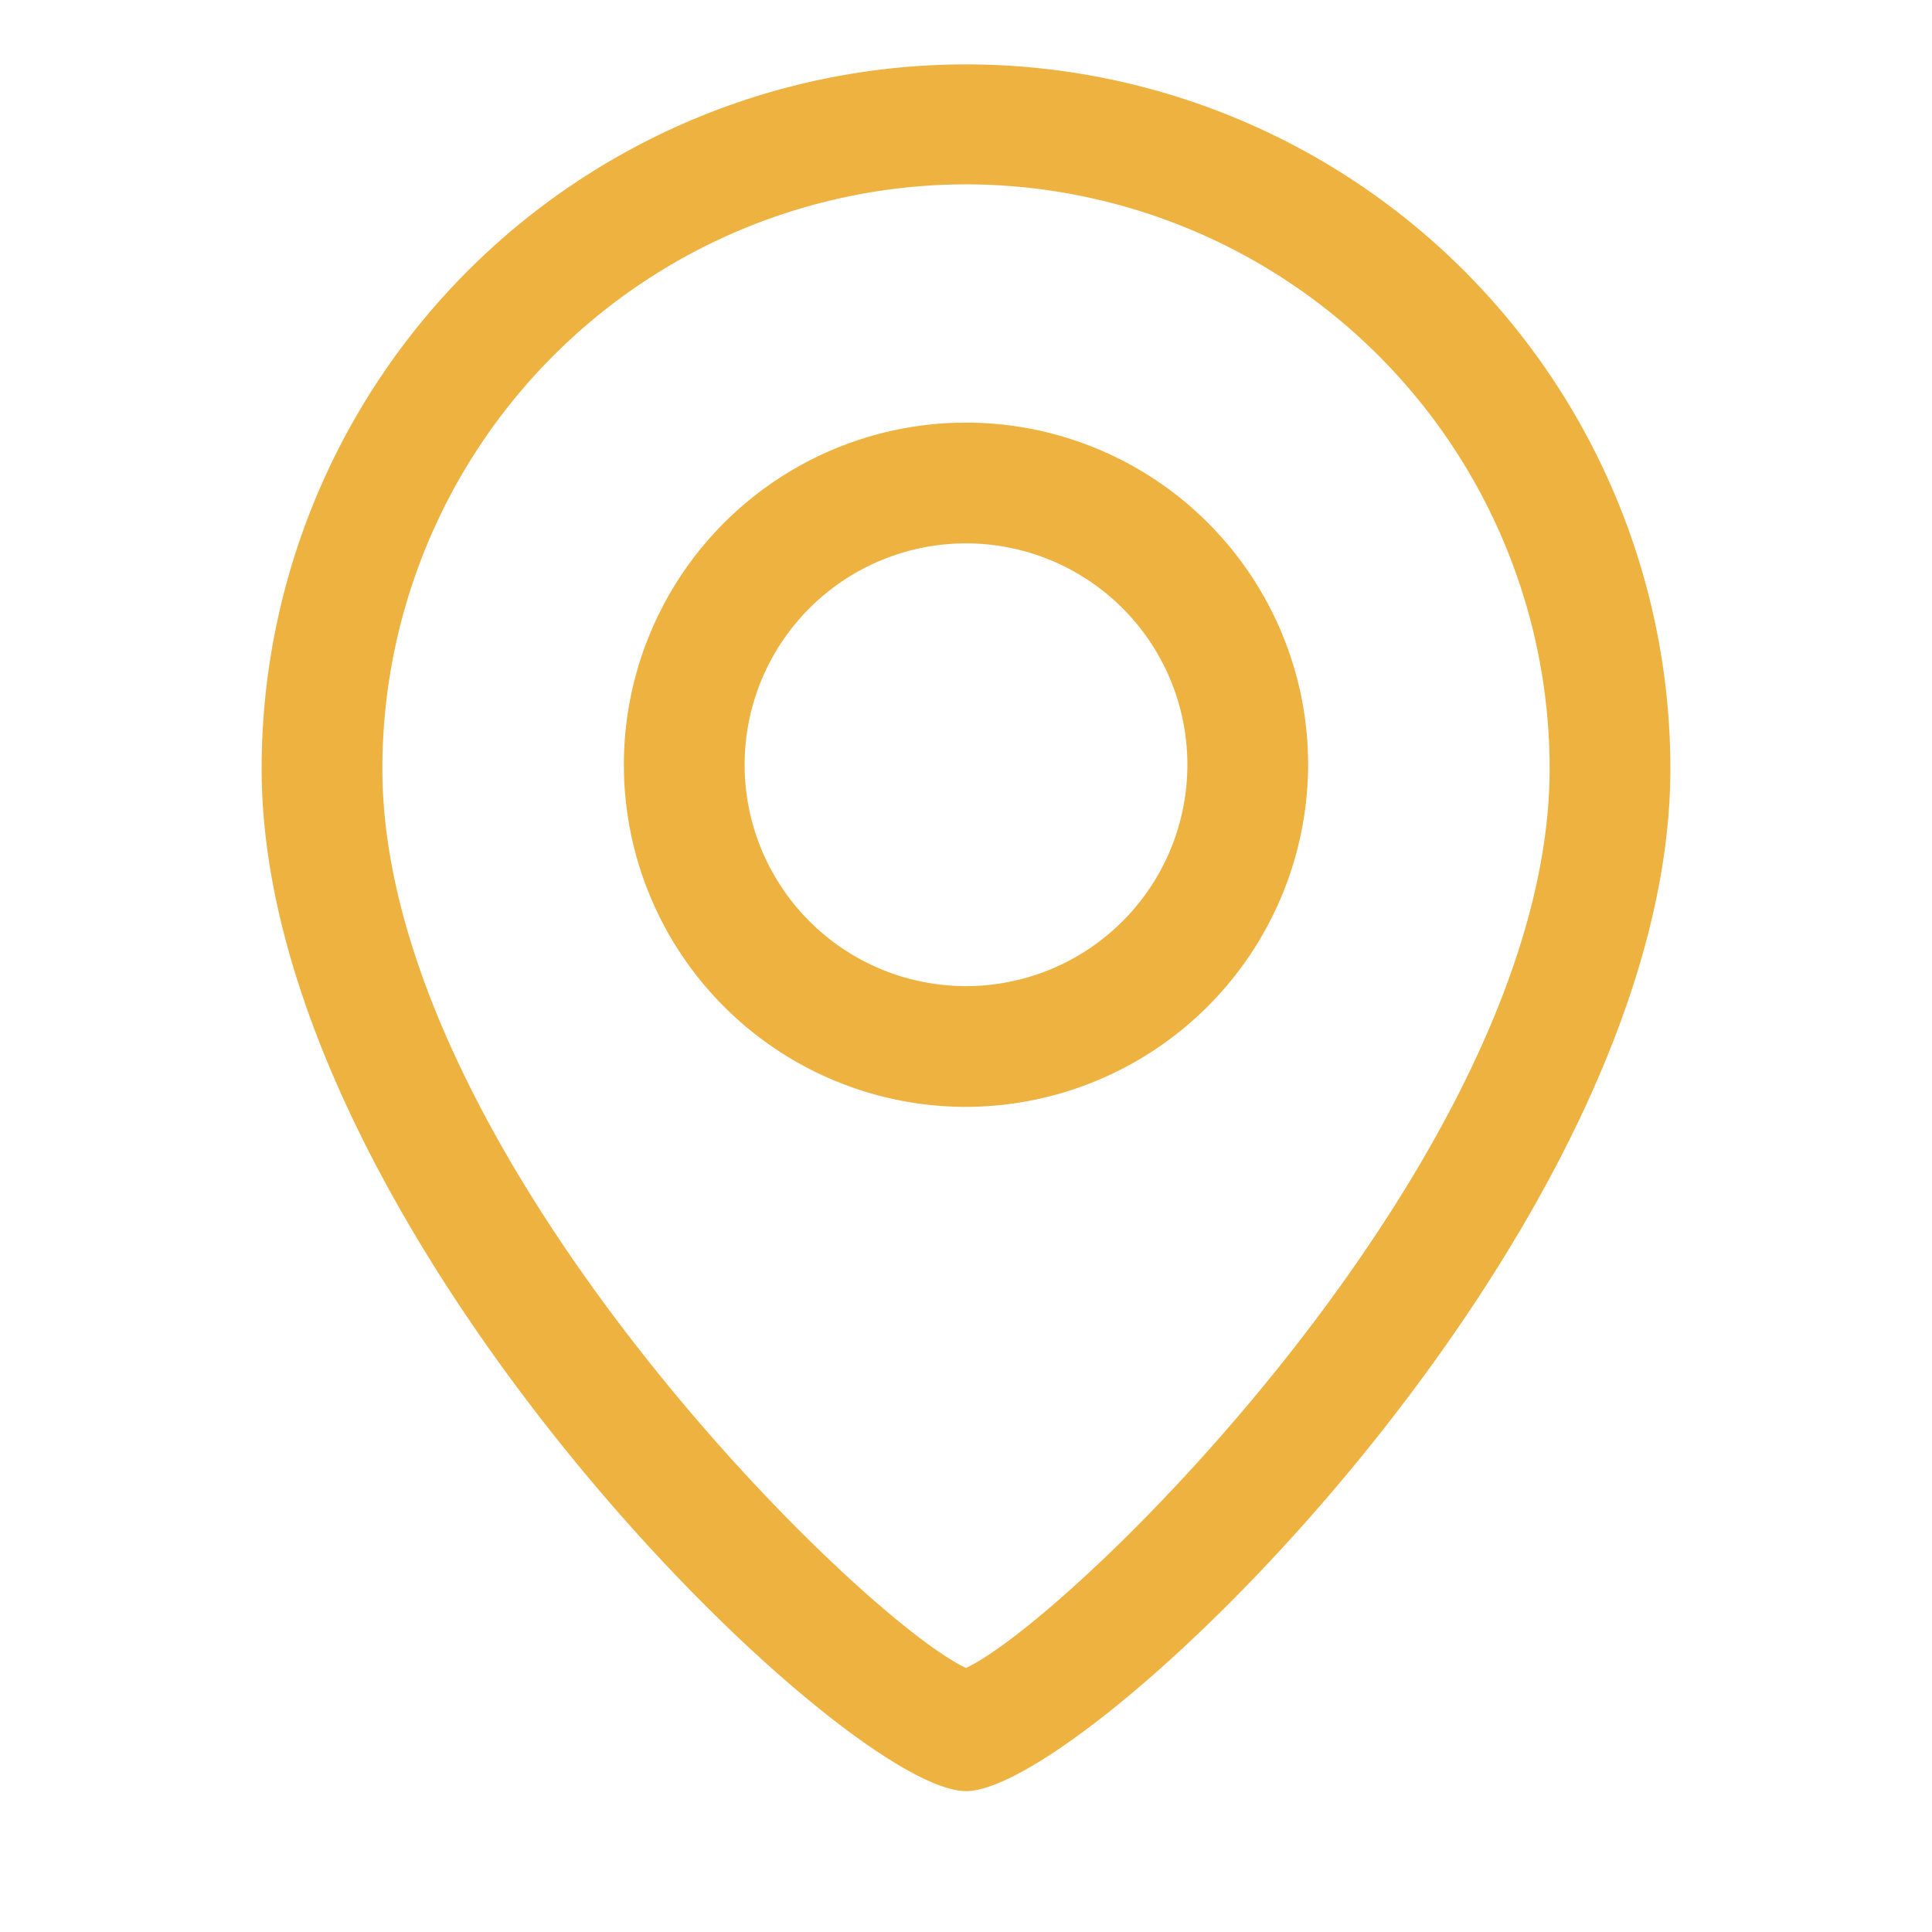
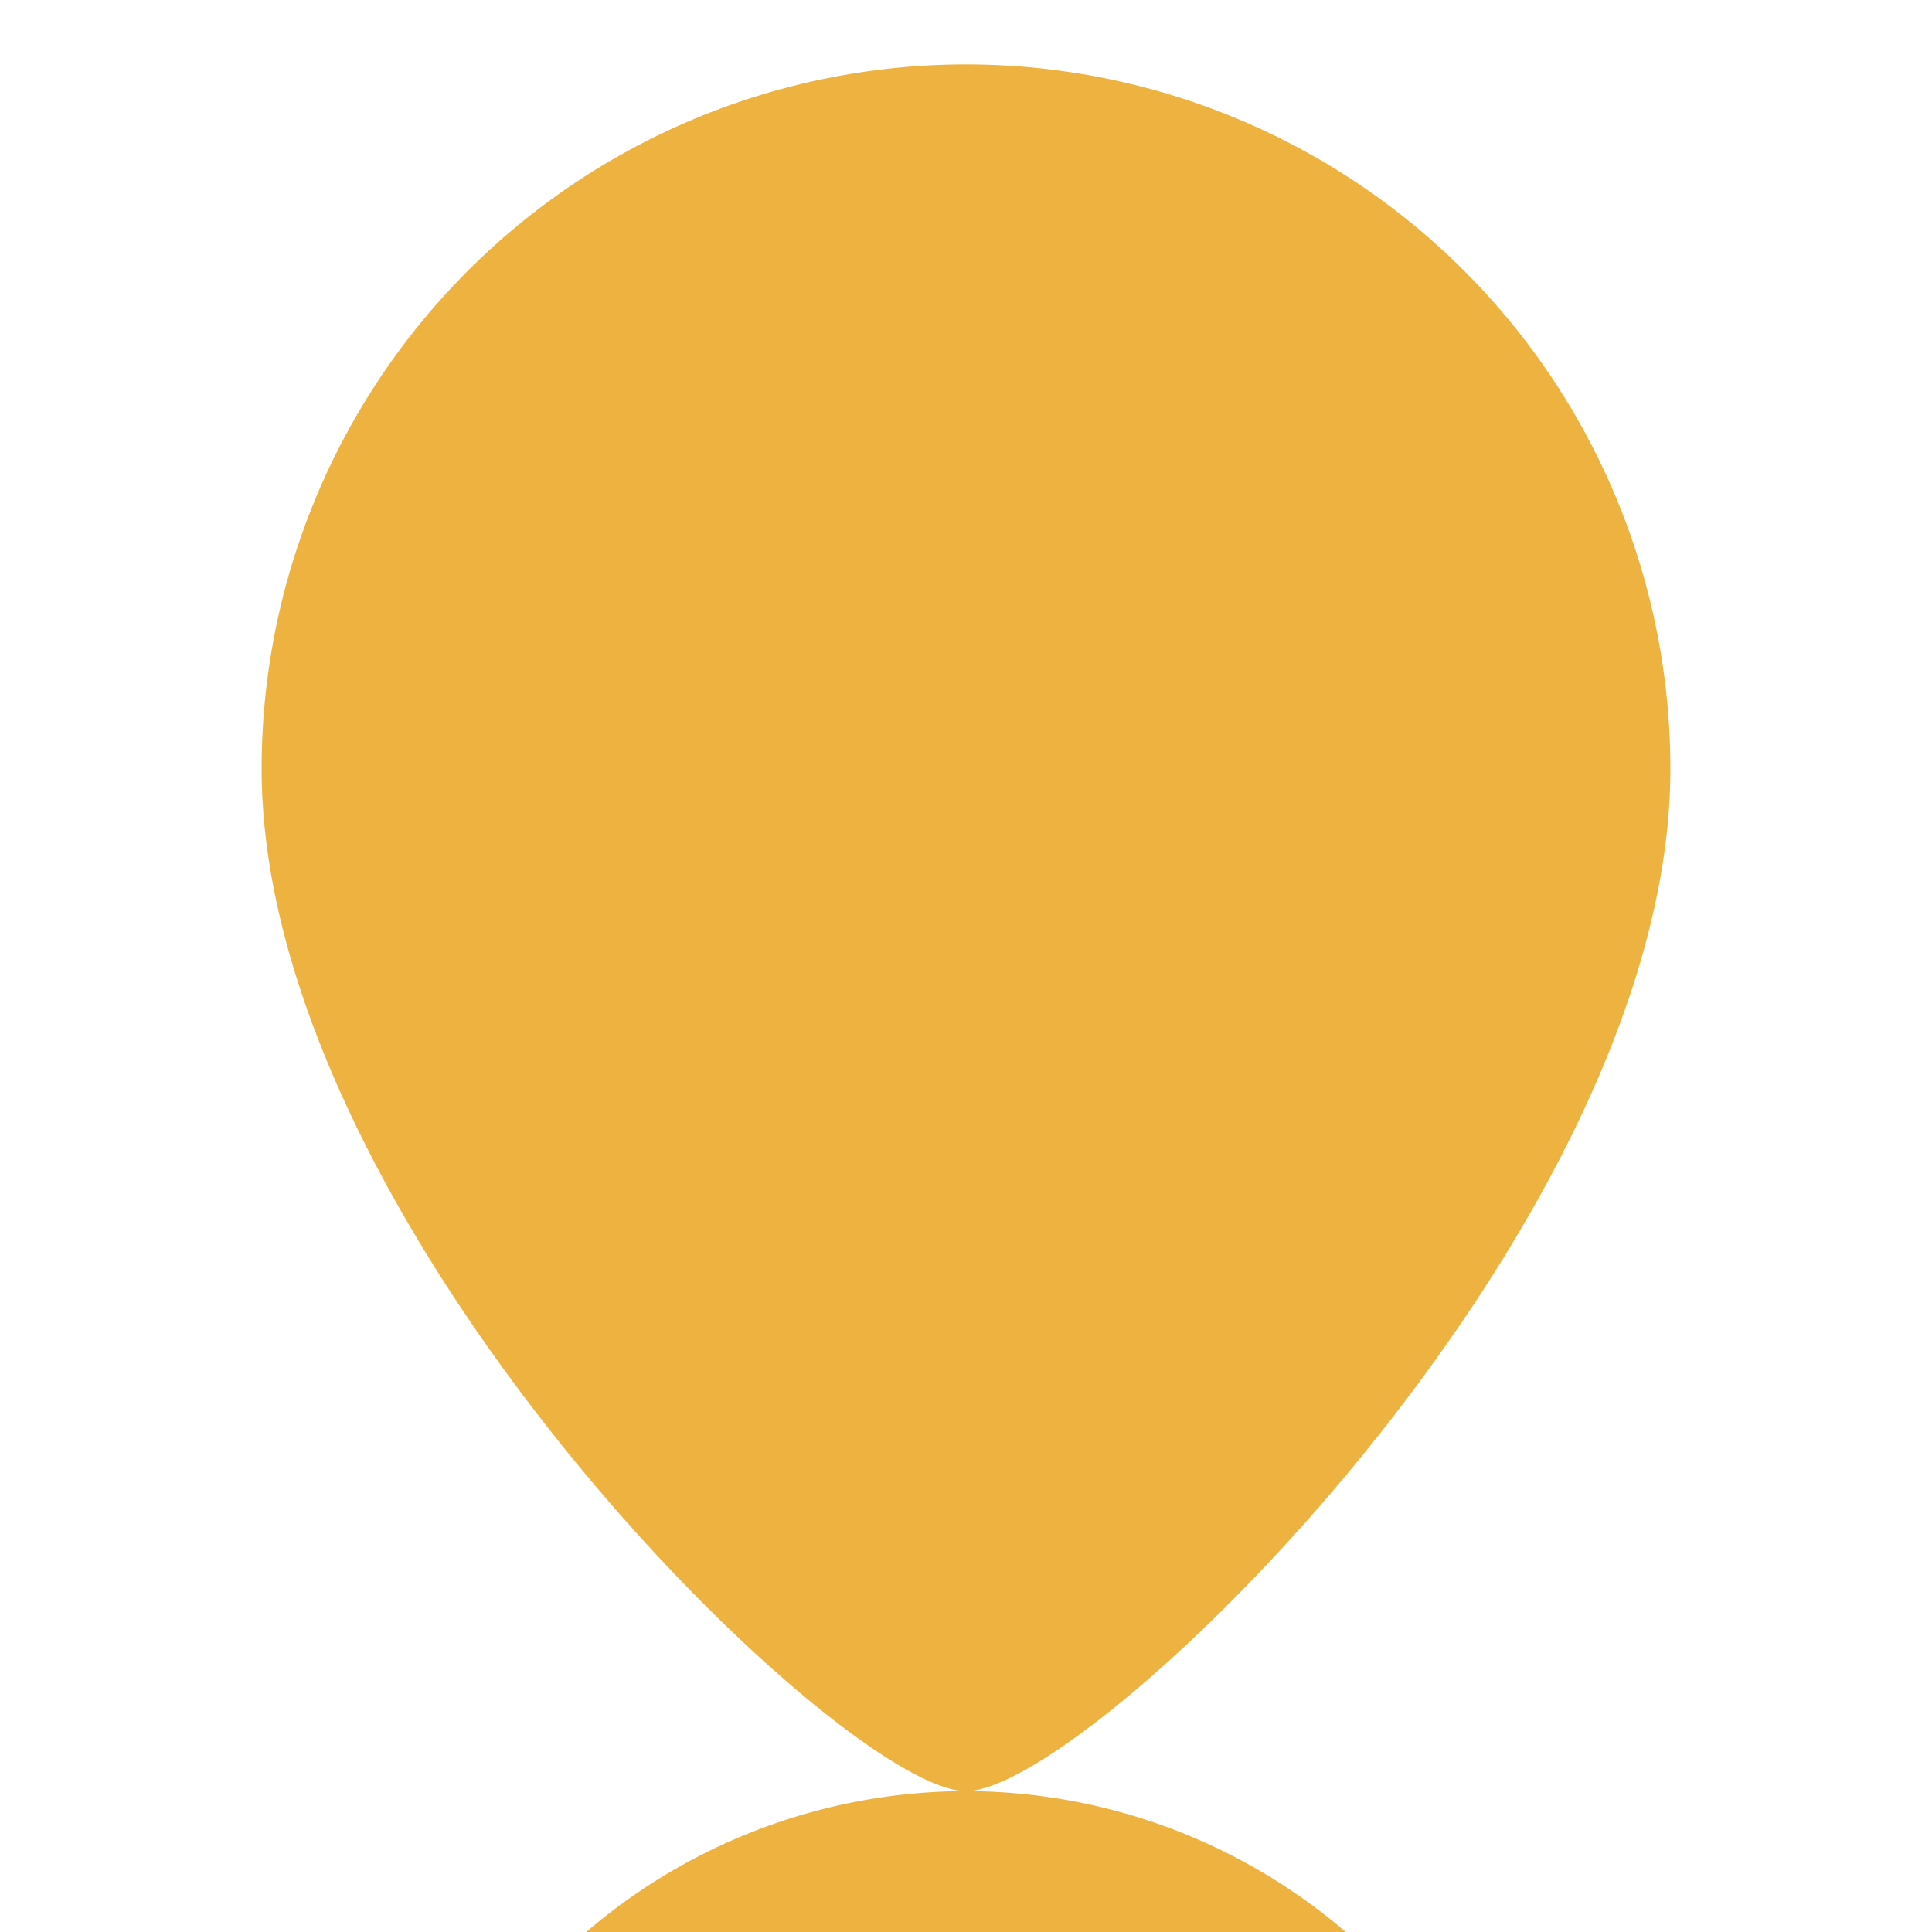
<svg xmlns="http://www.w3.org/2000/svg" height="512" fill="#eeb241" viewBox="0 0 24 24" width="512">
  <g id="Layer_2" data-name="Layer 2">
-     <path d="m12 22.25c-1.54 0-8.75-7-8.75-12.7a8.75 8.75 0 1 1 17.5 0c0 5.72-7.21 12.7-8.75 12.7zm0-19.96a7.26 7.26 0 0 0 -7.25 7.26c0 4.74 5.91 10.54 7.25 11.17 1.34-.63 7.25-6.43 7.25-11.17a7.26 7.26 0 0 0 -7.25-7.26z" />
-     <path d="m12 13.75a4.25 4.25 0 1 1 4.25-4.25 4.26 4.26 0 0 1 -4.25 4.25zm0-7a2.75 2.75 0 1 0 2.75 2.75 2.75 2.75 0 0 0 -2.75-2.75z" />
+     <path d="m12 22.25c-1.54 0-8.75-7-8.75-12.7a8.75 8.75 0 1 1 17.5 0c0 5.72-7.21 12.7-8.75 12.7za7.26 7.26 0 0 0 -7.25 7.26c0 4.74 5.91 10.54 7.25 11.17 1.34-.63 7.25-6.43 7.25-11.17a7.26 7.26 0 0 0 -7.25-7.26z" />
  </g>
</svg>